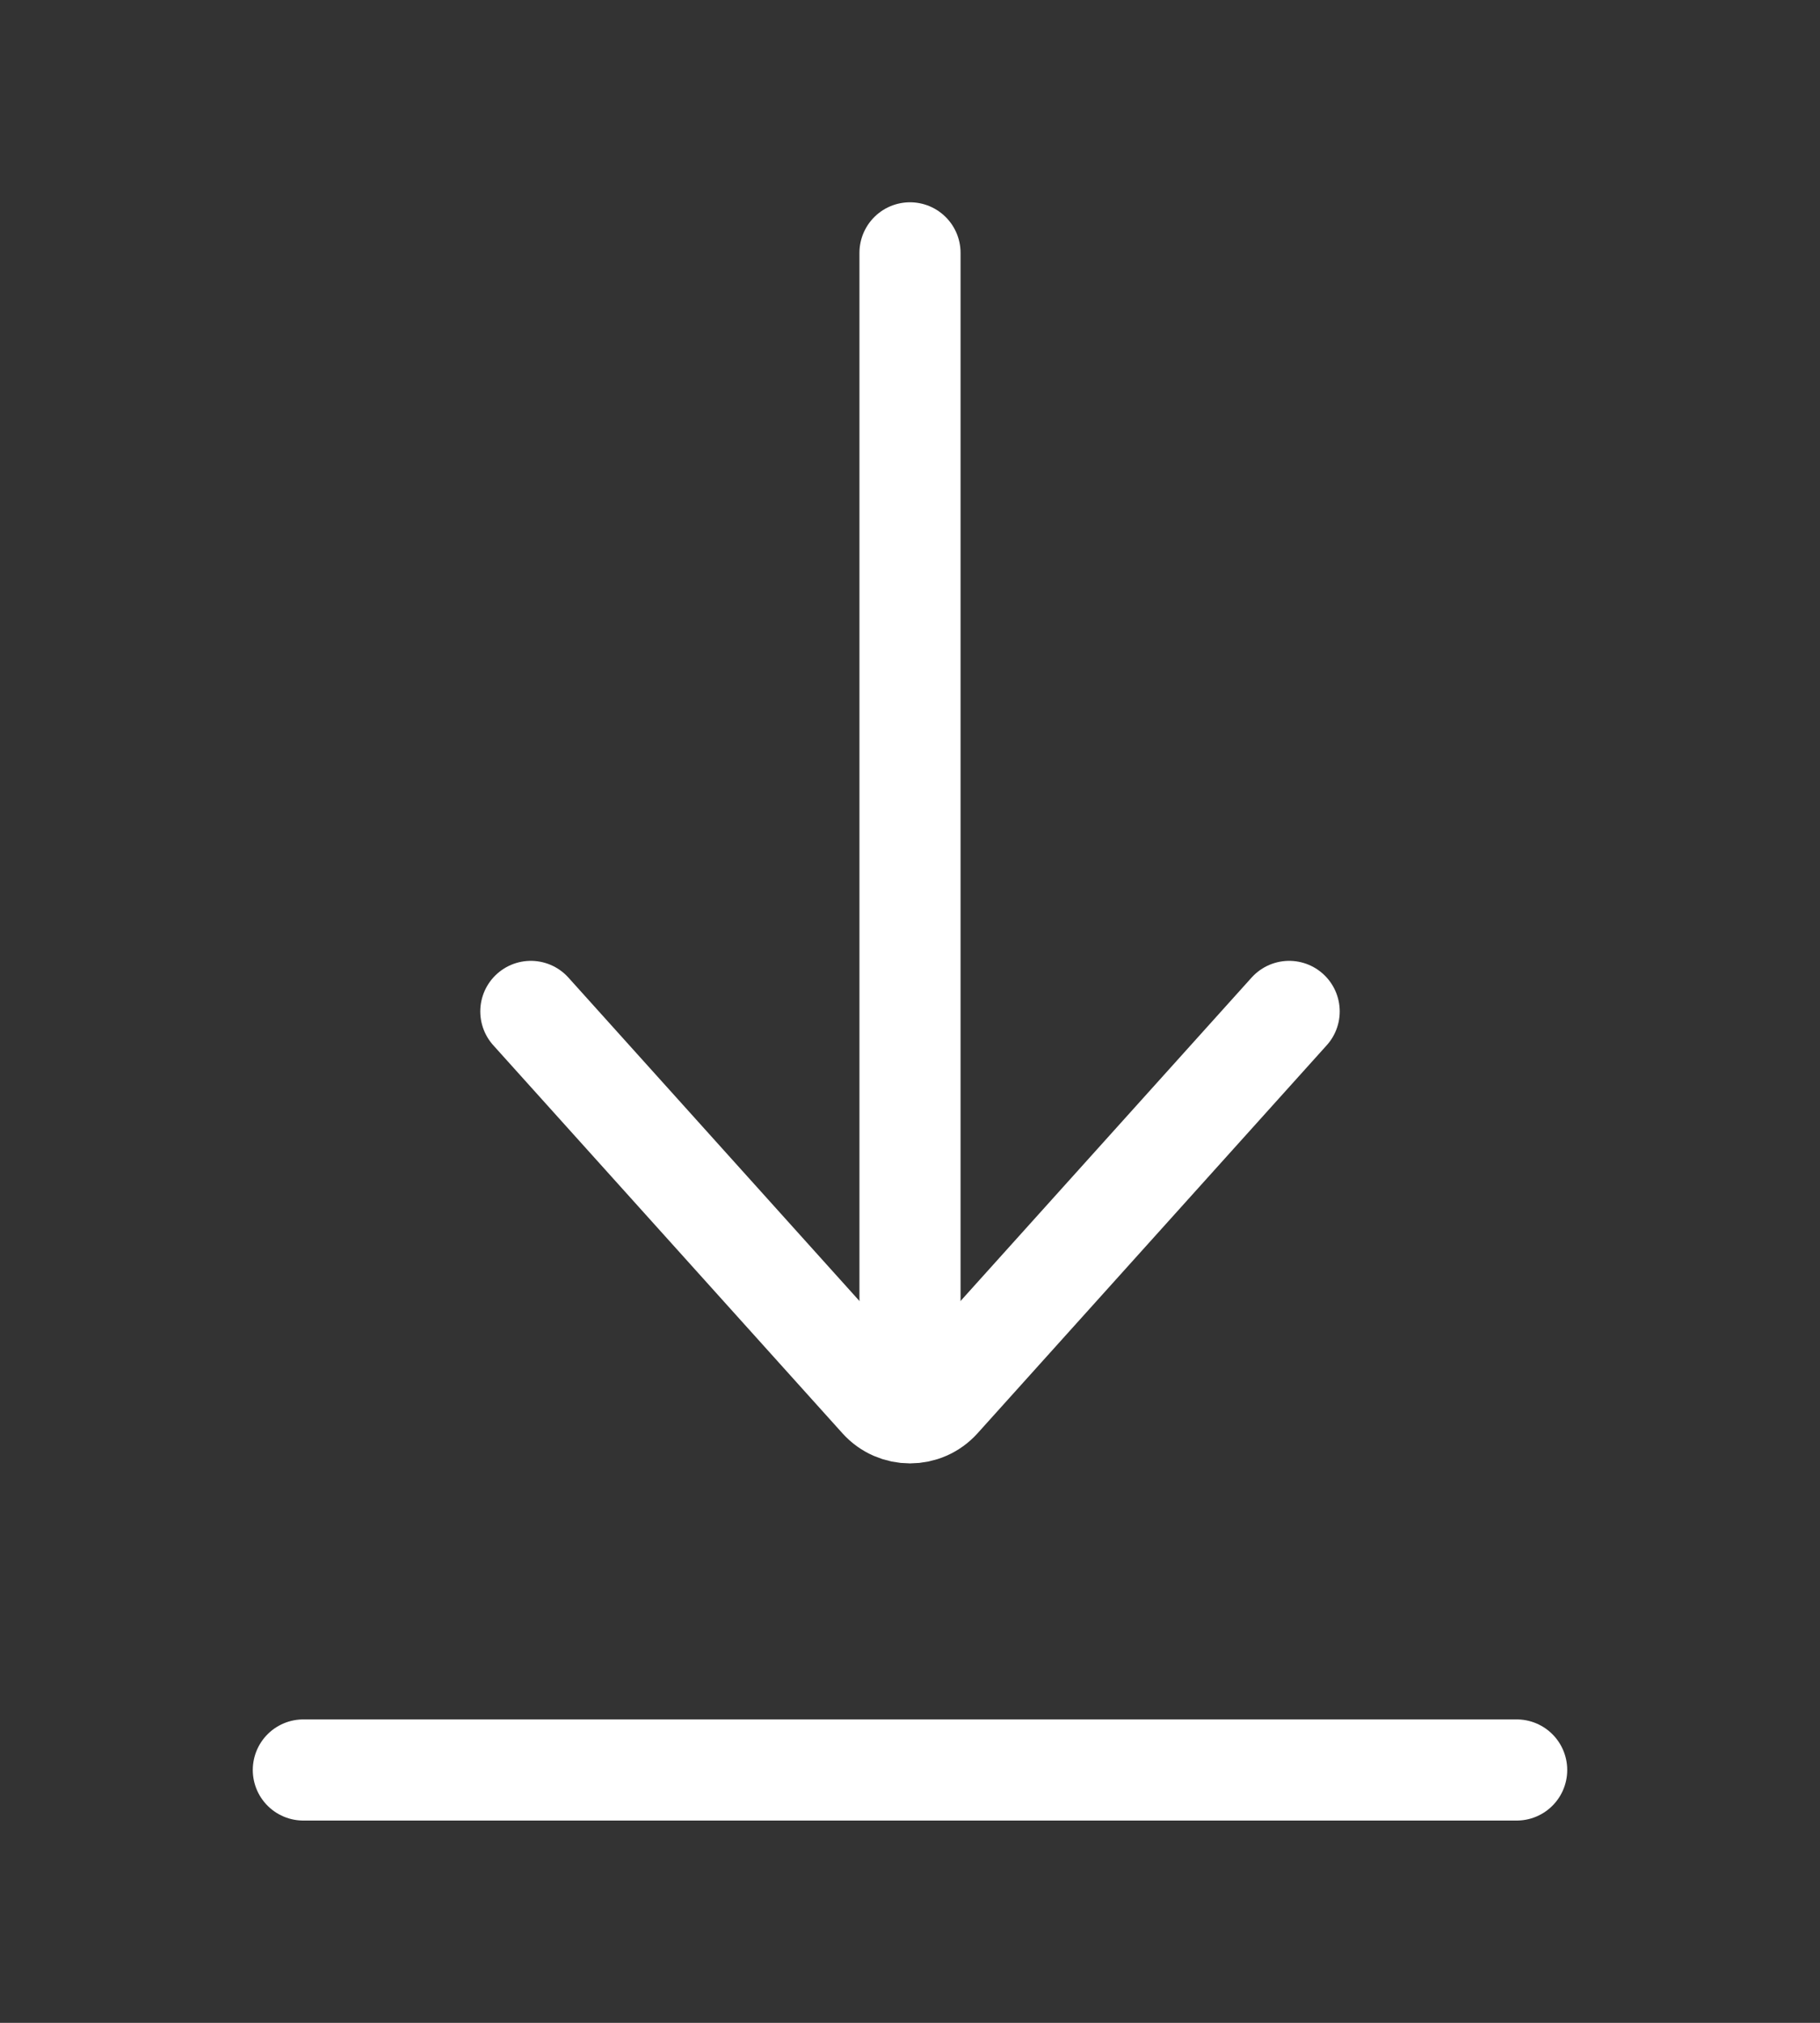
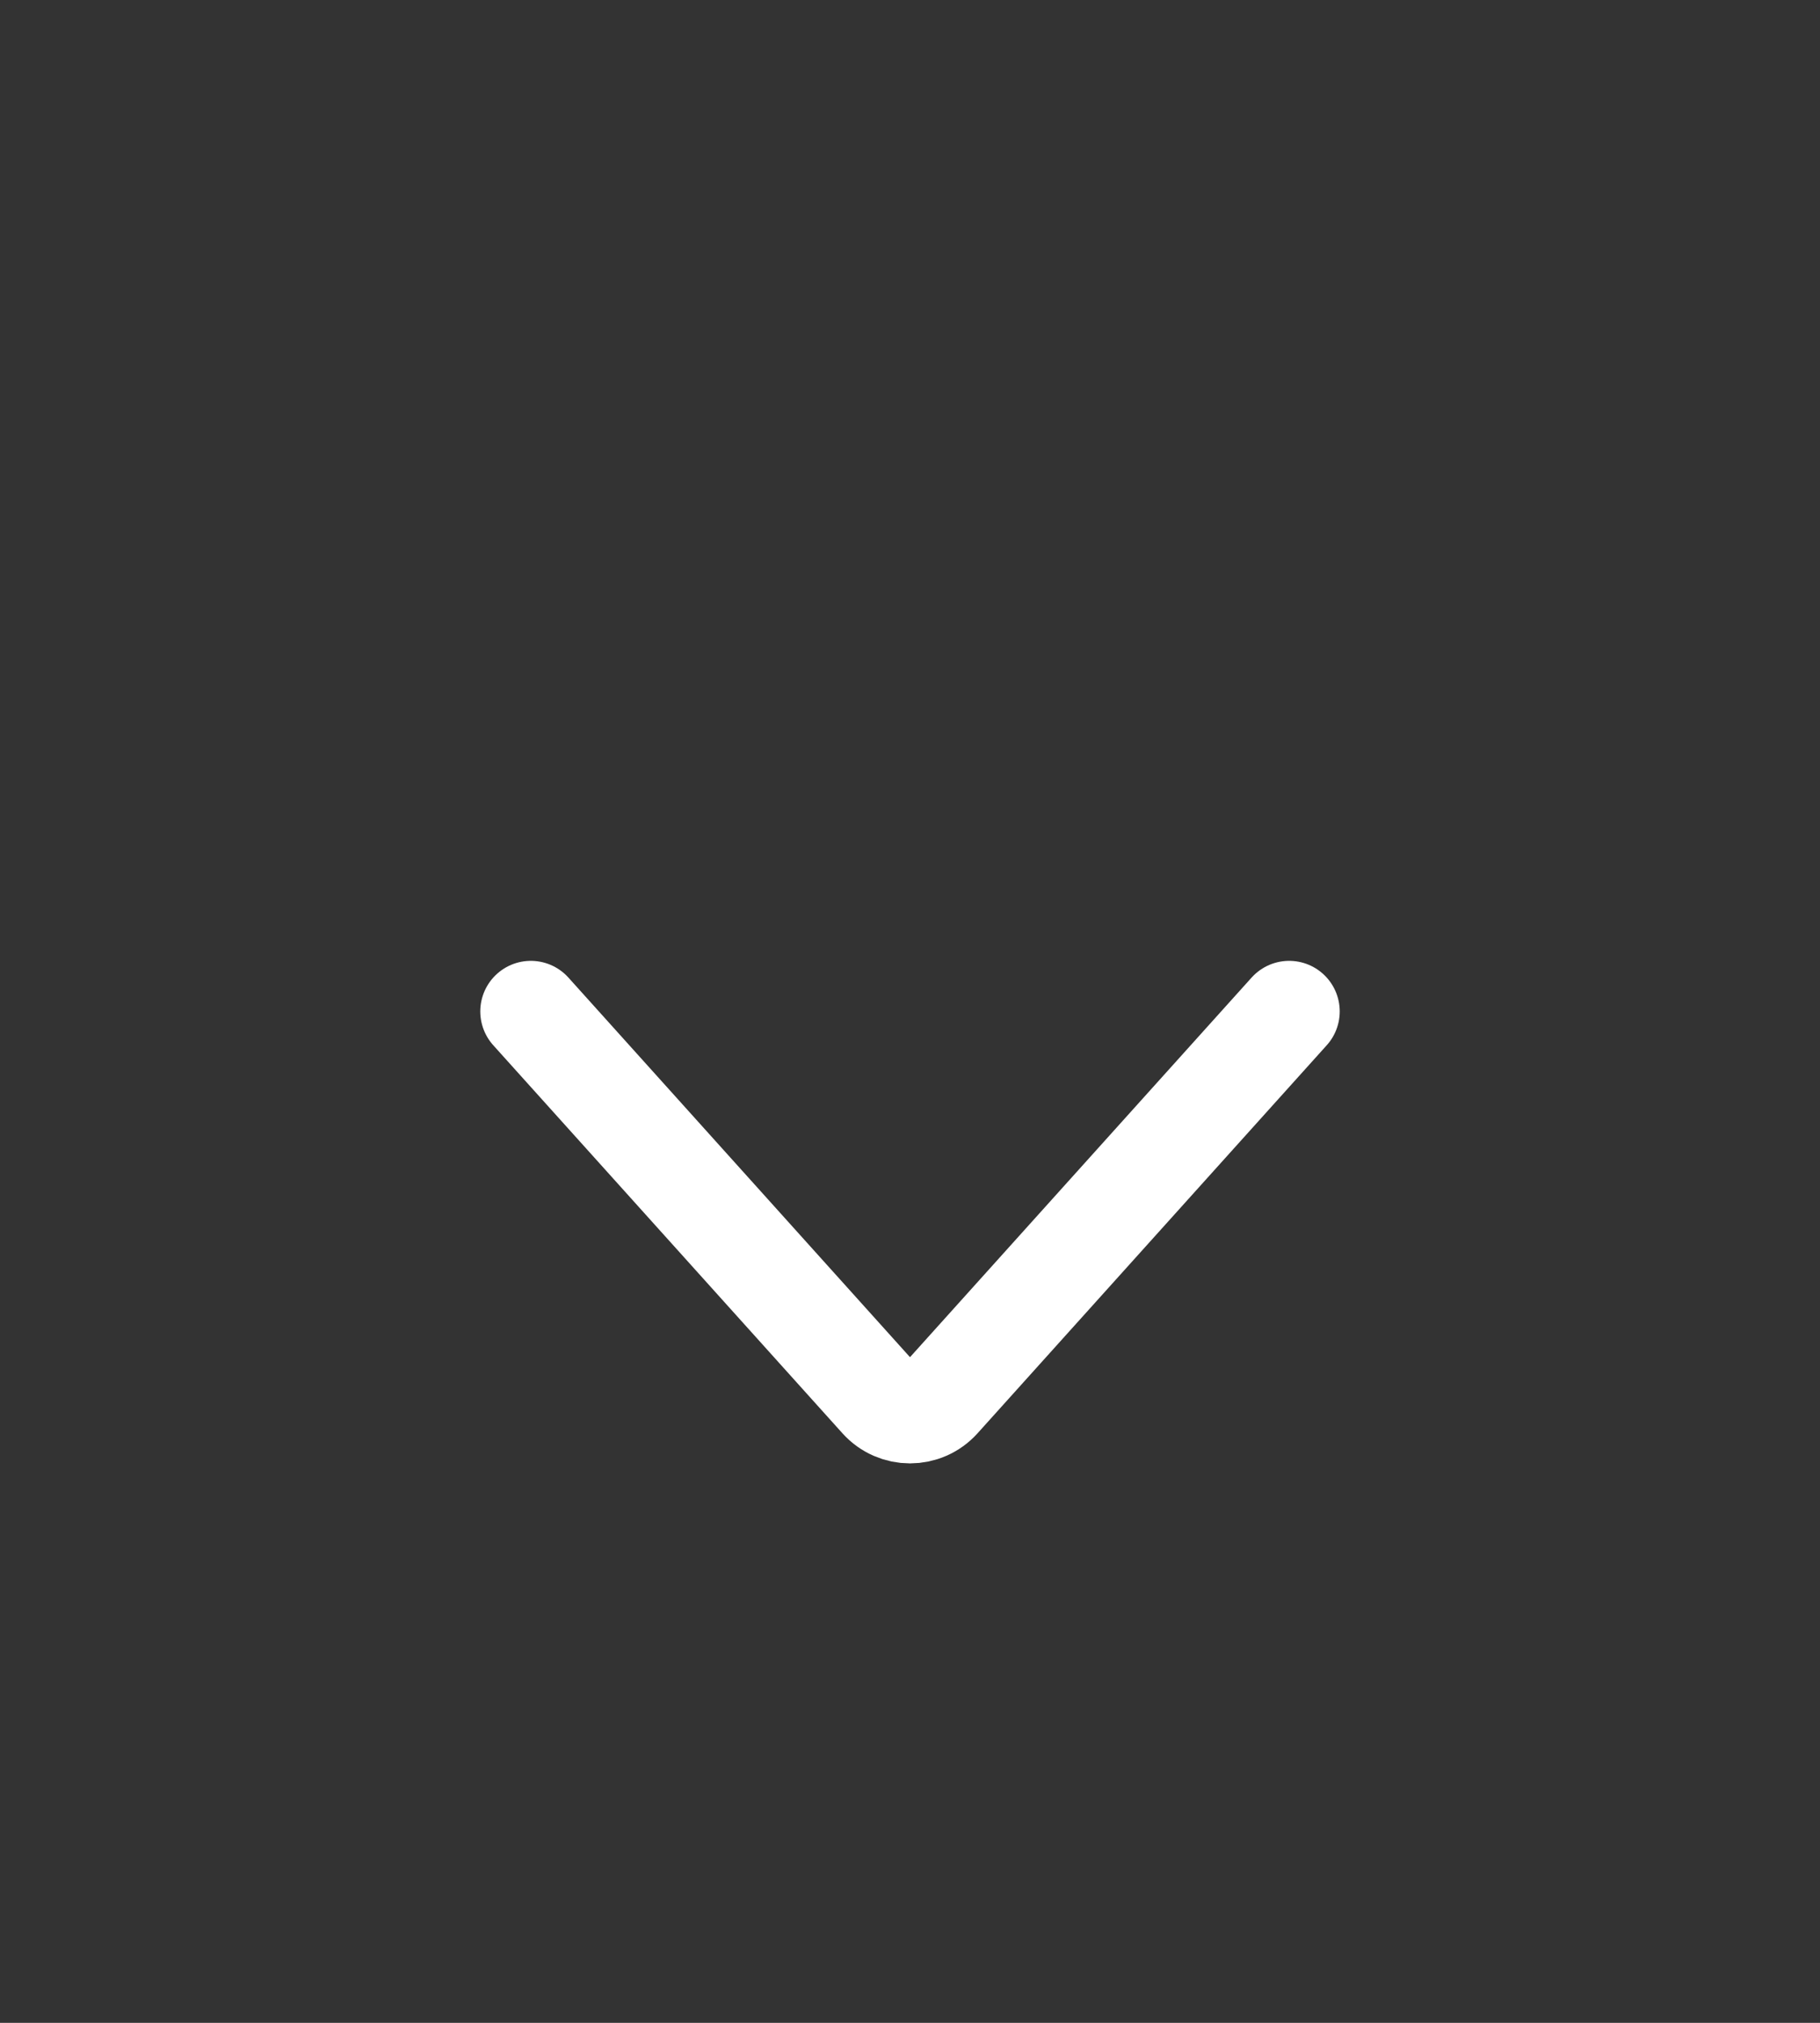
<svg xmlns="http://www.w3.org/2000/svg" width="18" height="20" viewBox="0 0 18 20" fill="none">
  <rect x="0" y="0" width="18" height="20" fill="#333333" stroke="none" />
-   <path d="M9 2.5V13.333" stroke="white" stroke-linecap="round" />
  <path d="M5.25 10L8.703 13.836C8.862 14.013 9.138 14.013 9.297 13.836L12.75 10" stroke="white" stroke-linecap="round" />
-   <path d="M15 17.5H3" stroke="white" stroke-linecap="round" />
</svg>